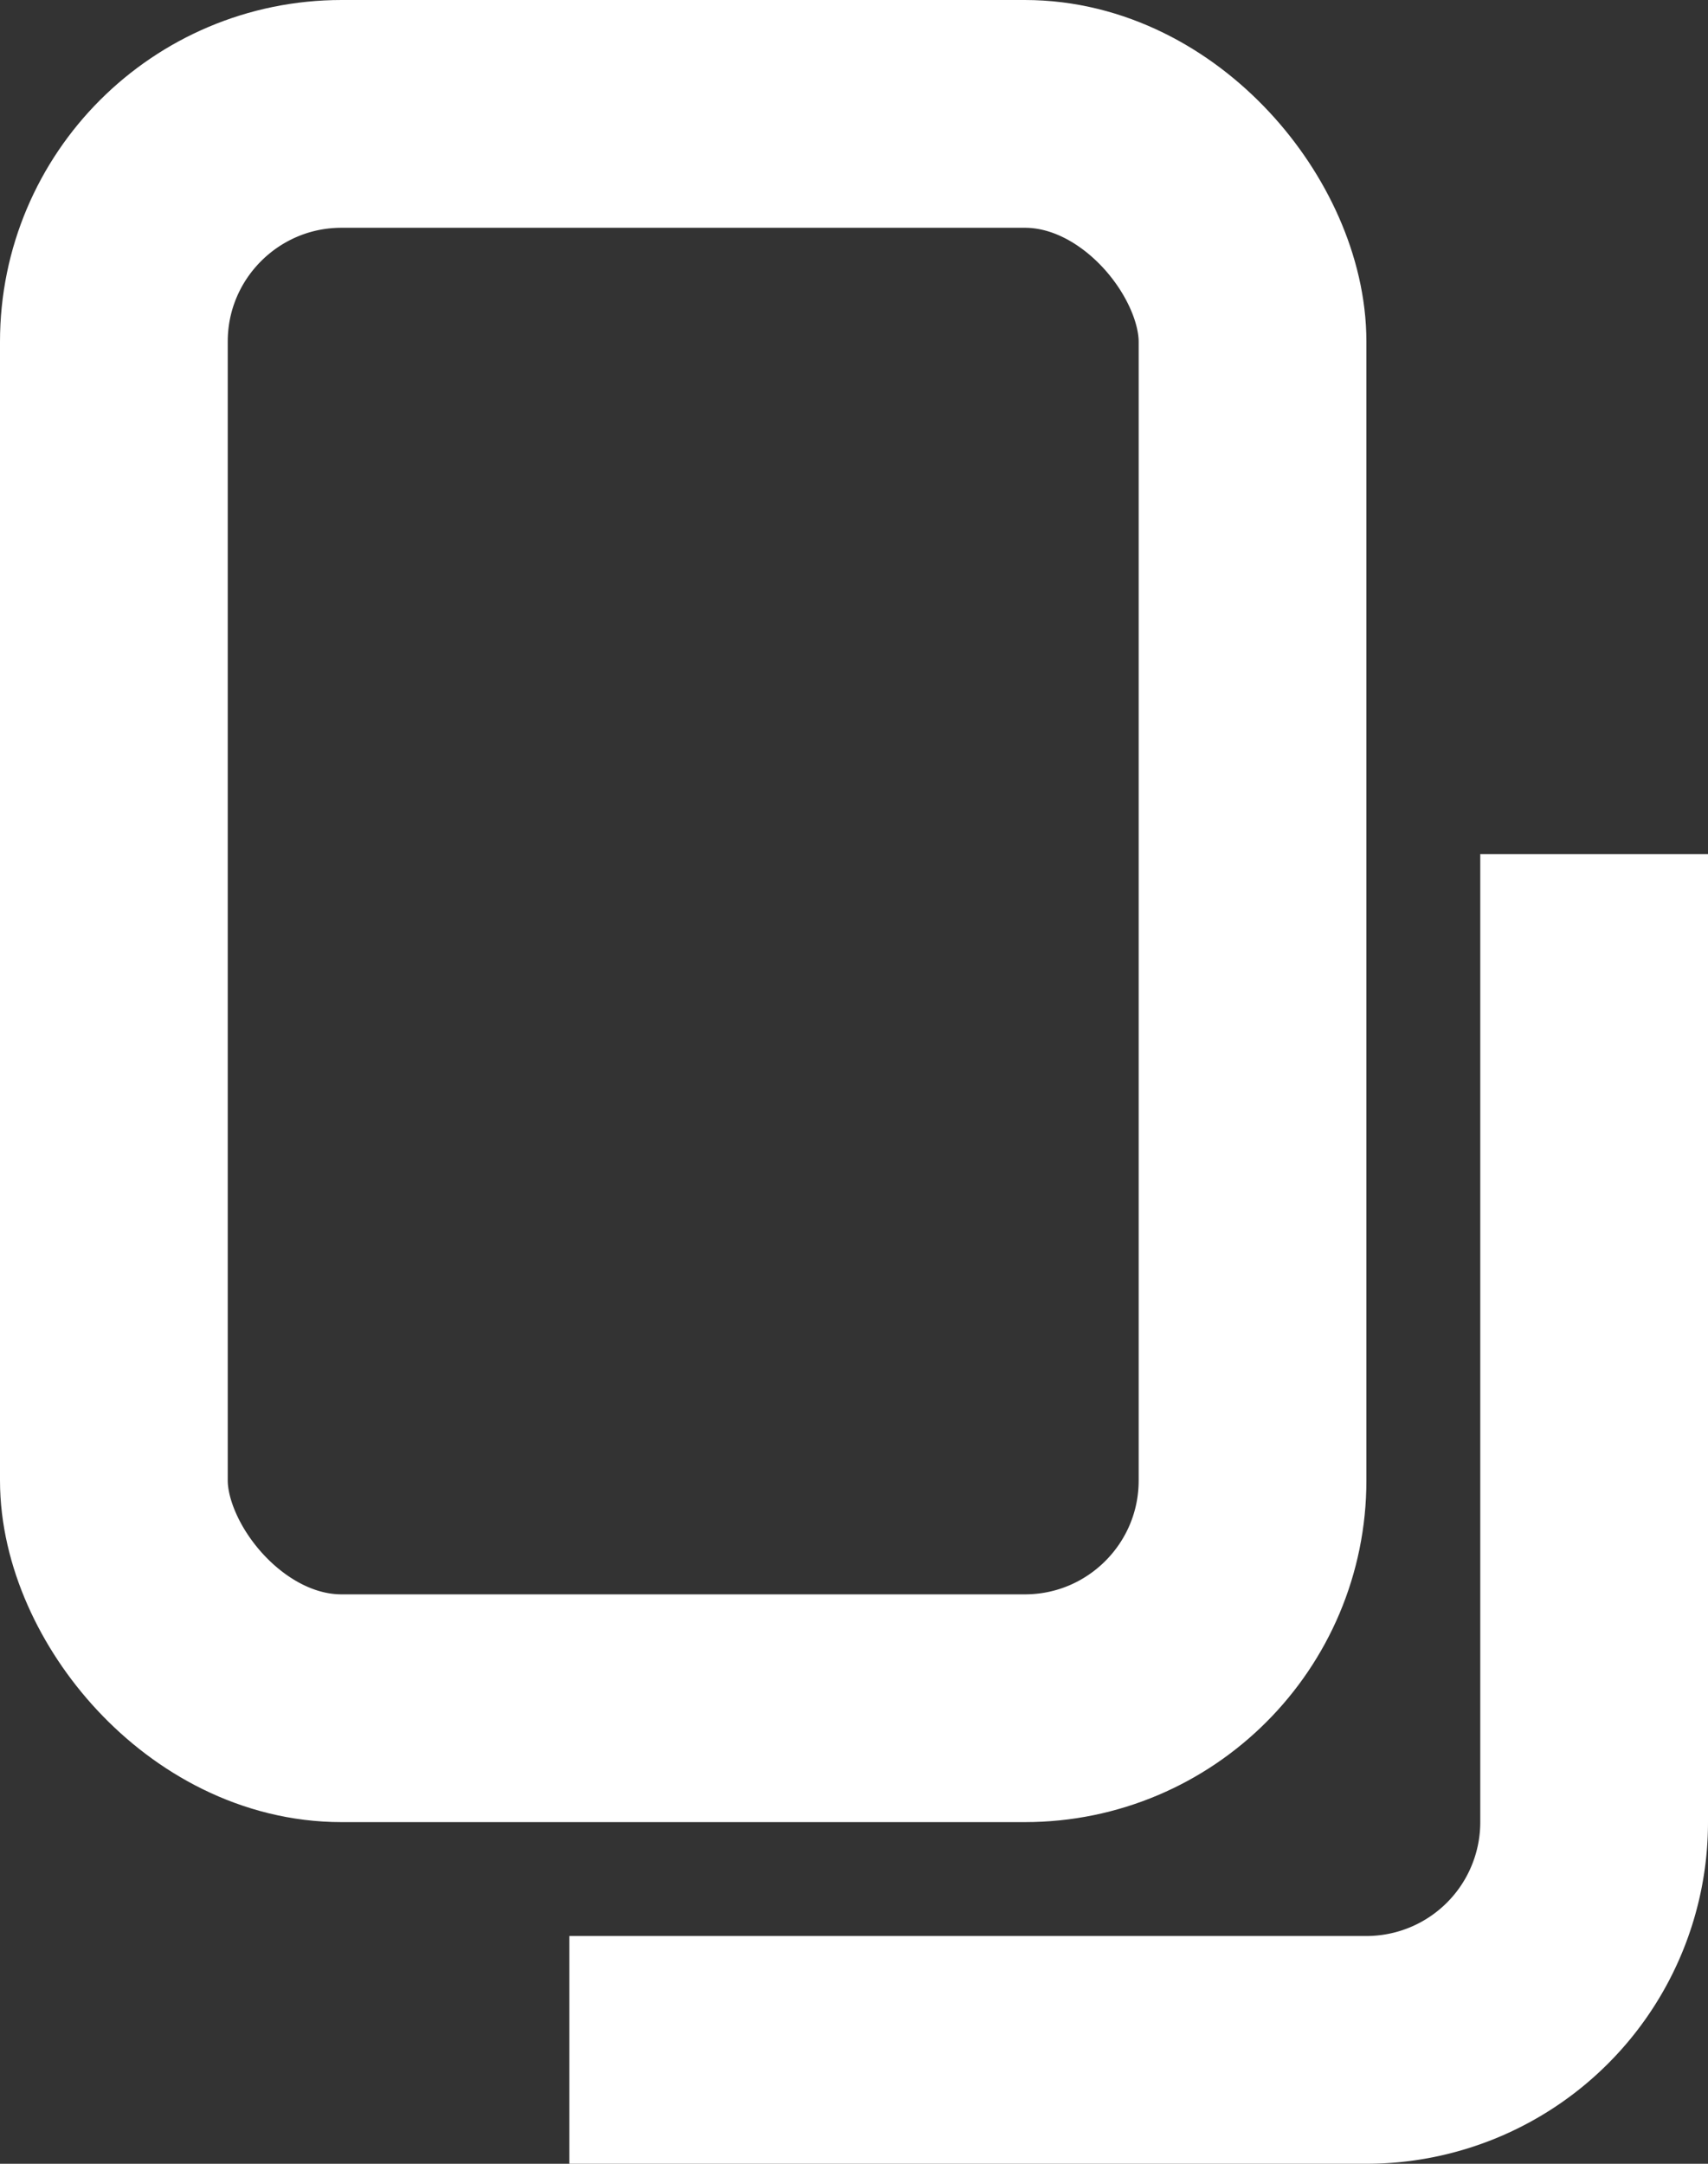
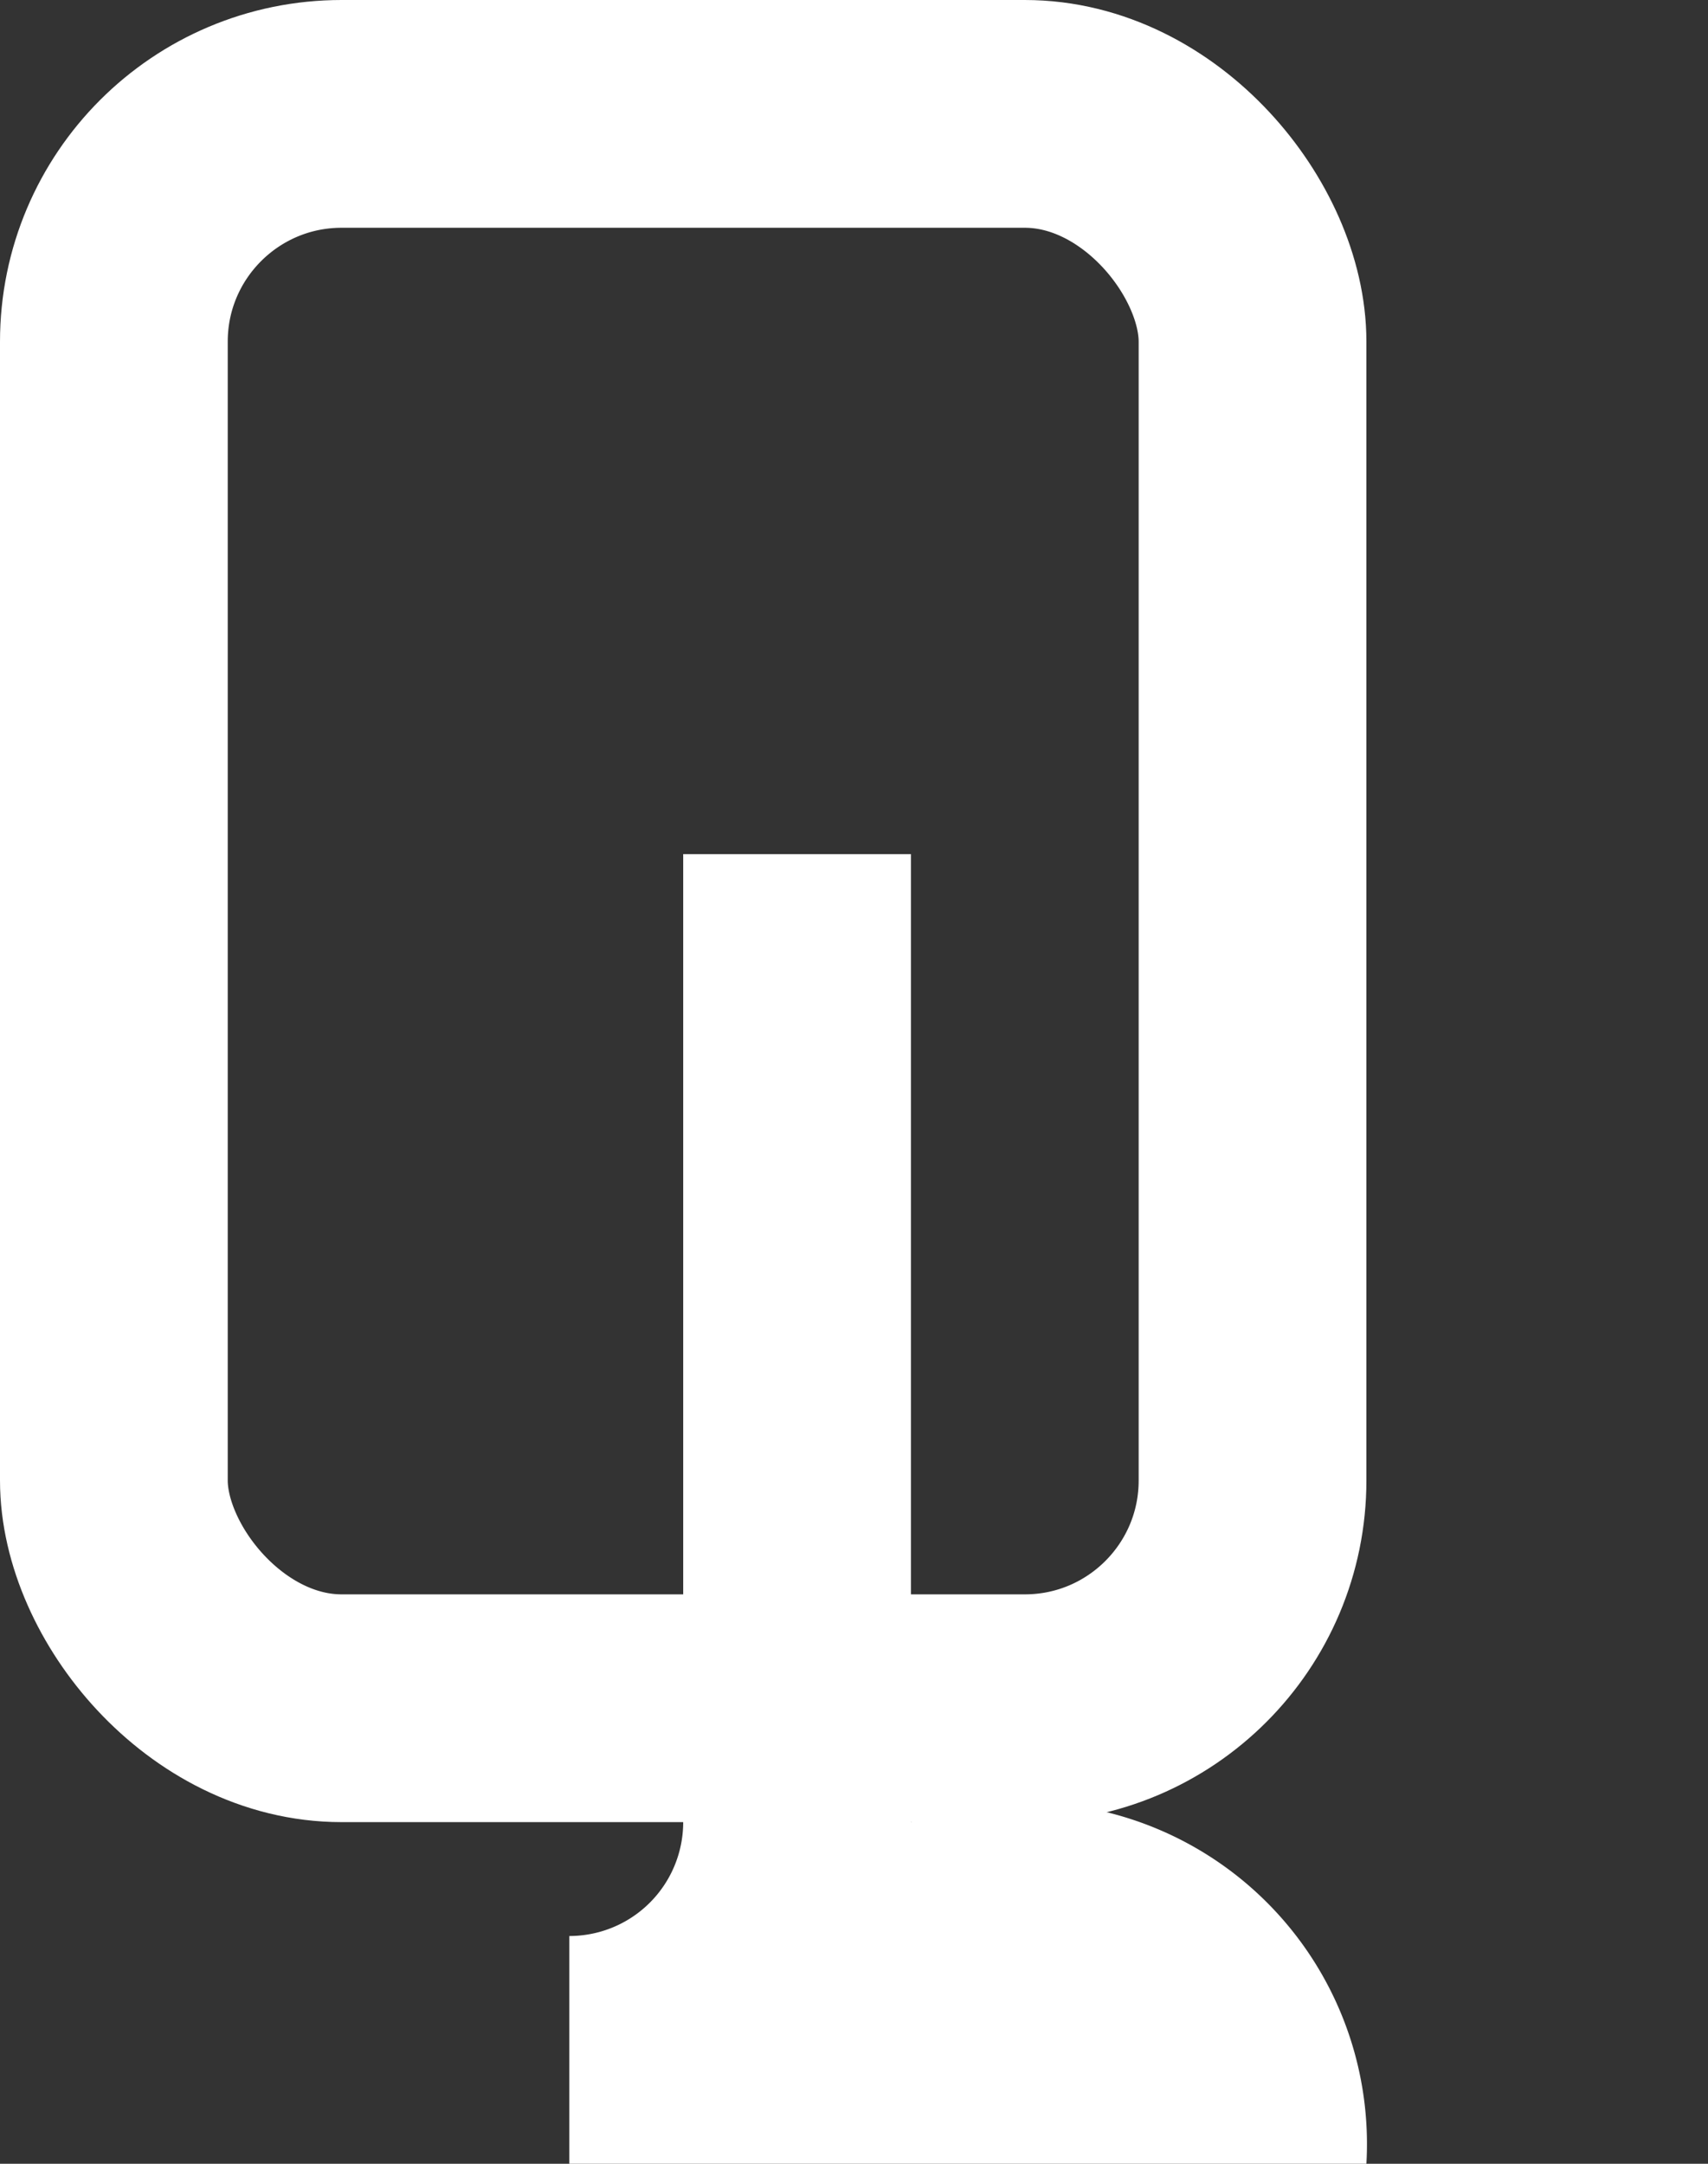
<svg xmlns="http://www.w3.org/2000/svg" width="15" height="19" viewBox="0 0 15 19">
  <rect x="0" y="0" width="15" height="19" fill="#333333" stroke="none" />
  <g id="グループ_33" data-name="グループ 33" transform="translate(-936 -1898)">
    <g id="長方形_24" data-name="長方形 24" transform="translate(936 1898)" fill="none" stroke="#fff" stroke-linecap="round" stroke-linejoin="round" stroke-width="2">
-       <rect width="12" height="16" rx="3" stroke="none" />
      <rect x="1" y="1" width="10" height="14" rx="2" fill="none" />
    </g>
-     <path id="前面オブジェクトで型抜き_1" data-name="前面オブジェクトで型抜き 1" d="M-227-3582h-7v-2h7a1,1,0,0,0,1-1v-8.5h2v8.5A3,3,0,0,1-227-3582Z" transform="translate(1175 5499)" fill="#fff" />
+     <path id="前面オブジェクトで型抜き_1" data-name="前面オブジェクトで型抜き 1" d="M-227-3582h-7v-2a1,1,0,0,0,1-1v-8.5h2v8.5A3,3,0,0,1-227-3582Z" transform="translate(1175 5499)" fill="#fff" />
  </g>
</svg>